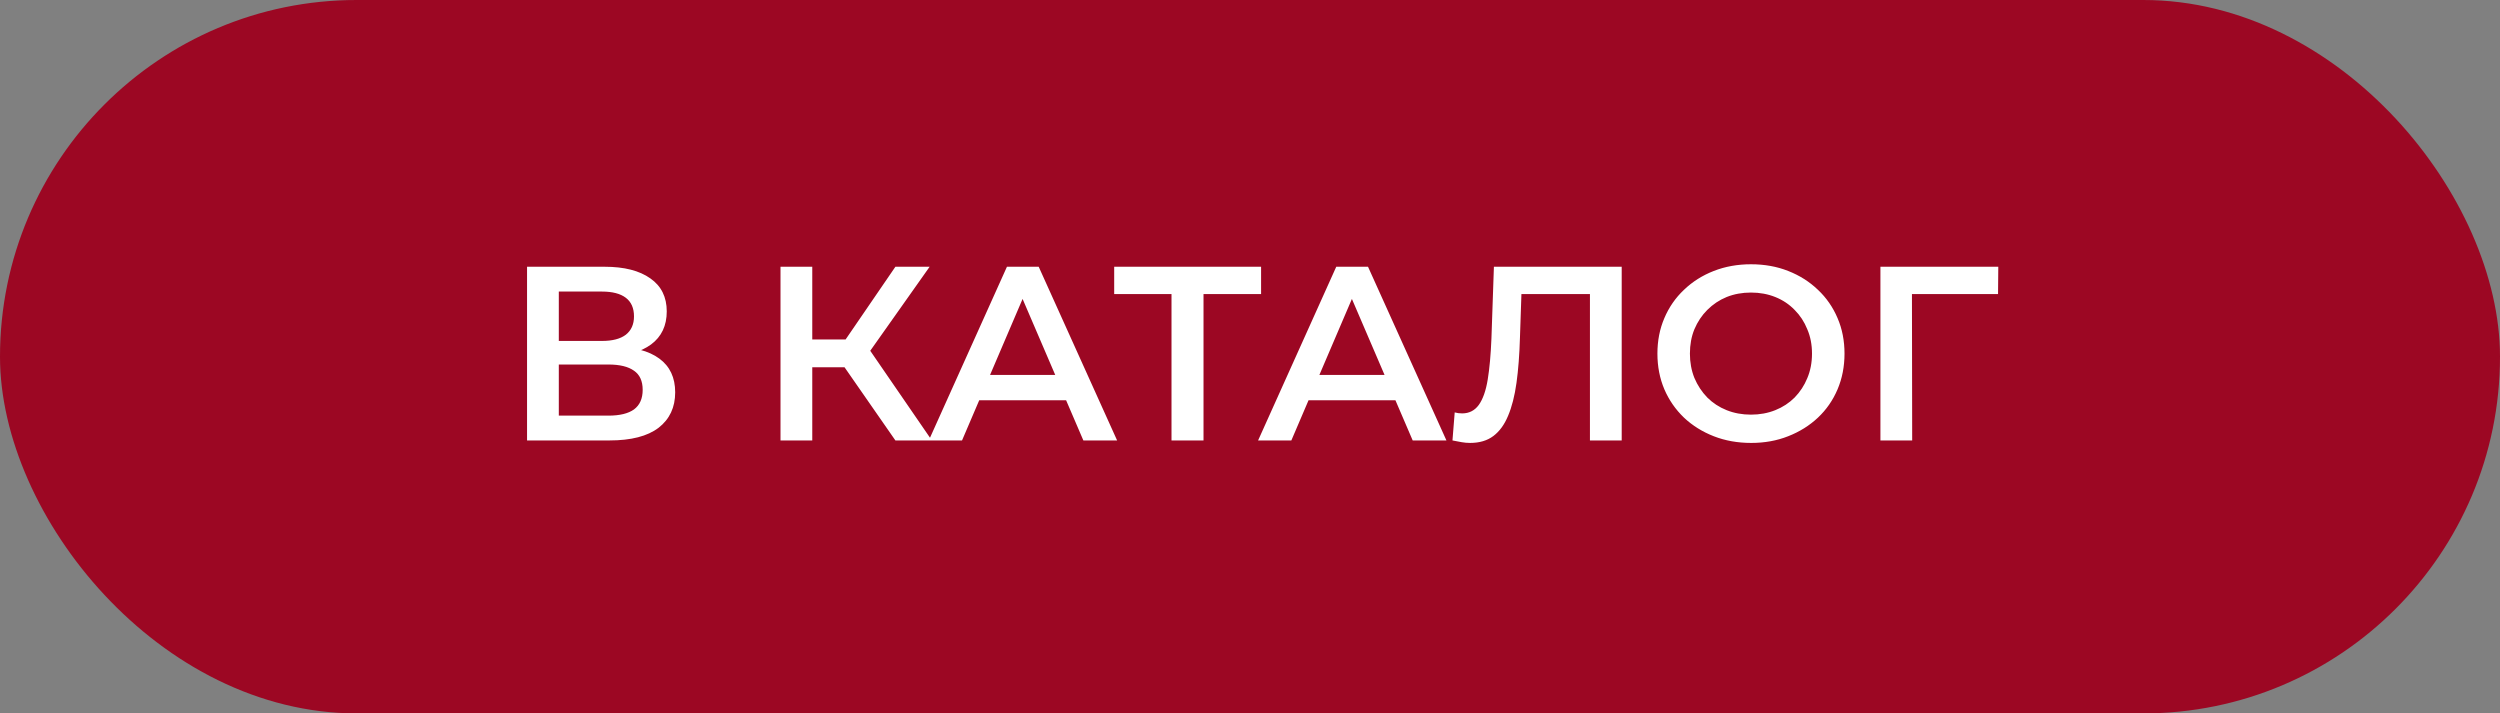
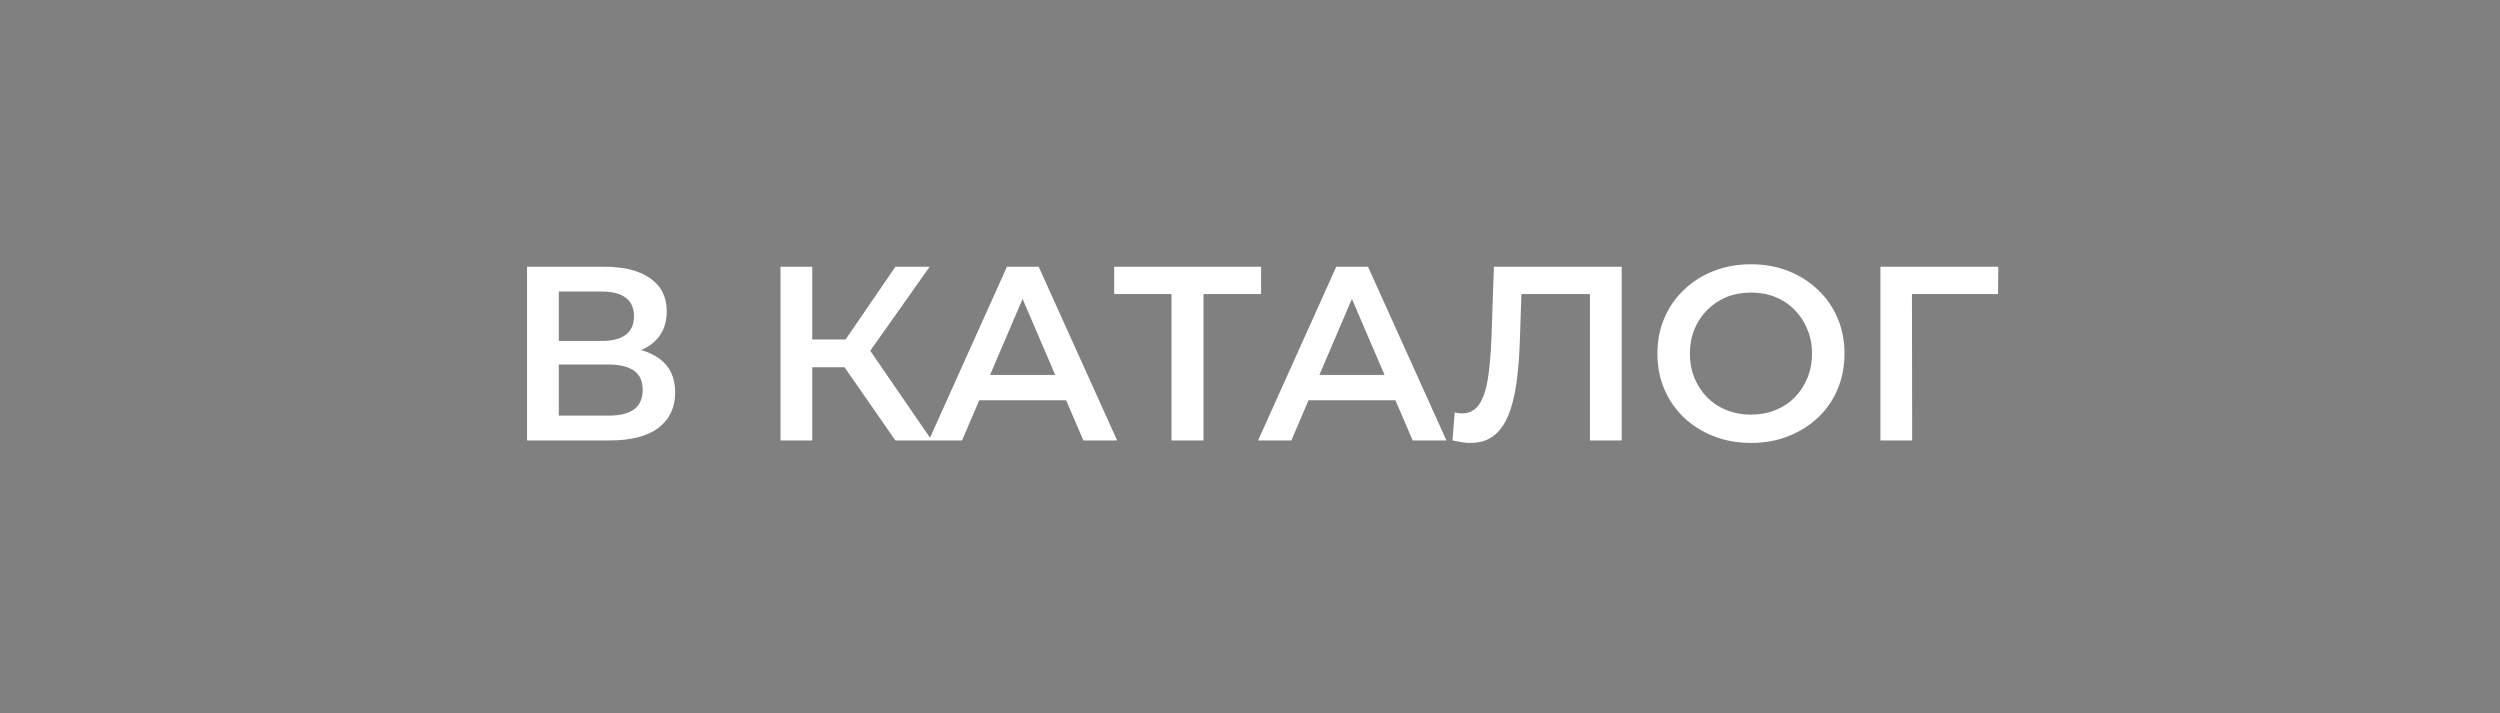
<svg xmlns="http://www.w3.org/2000/svg" width="403" height="115" viewBox="0 0 403 115" fill="none">
  <rect x="0" y="0" width="403" height="115" fill="#808080" stroke="none" />
-   <rect width="403" height="115" rx="57.5" fill="#9C0723" />
  <path d="M84.96 71V43H97.48C100.627 43 103.08 43.627 104.84 44.88C106.6 46.107 107.48 47.88 107.48 50.2C107.48 52.493 106.64 54.267 104.96 55.52C103.28 56.747 101.067 57.36 98.32 57.36L99.04 55.92C102.16 55.92 104.573 56.547 106.28 57.8C107.987 59.053 108.84 60.867 108.84 63.24C108.84 65.667 107.947 67.573 106.16 68.96C104.373 70.32 101.733 71 98.24 71H84.96ZM90.08 67H98.08C99.893 67 101.267 66.667 102.2 66C103.133 65.307 103.6 64.253 103.6 62.84C103.6 61.427 103.133 60.4 102.2 59.76C101.267 59.093 99.893 58.76 98.08 58.76H90.08V67ZM90.08 54.96H97.04C98.72 54.96 100 54.627 100.88 53.96C101.76 53.267 102.2 52.28 102.2 51C102.2 49.667 101.76 48.667 100.88 48C100 47.333 98.72 47 97.04 47H90.08V54.96ZM144.338 71L134.858 57.36L139.058 54.76L150.218 71H144.338ZM125.818 71V43H130.938V71H125.818ZM129.378 59.2V54.72H138.818V59.2H129.378ZM139.538 57.6L134.778 56.96L144.338 43H149.858L139.538 57.6ZM149.719 71L162.319 43H167.439L180.079 71H174.639L163.799 45.76H165.879L155.079 71H149.719ZM155.519 64.52L156.919 60.44H172.039L173.439 64.52H155.519ZM188.847 71V46.12L190.087 47.4H179.607V43H203.287V47.4H192.807L194.007 46.12V71H188.847ZM202.805 71L215.405 43H220.525L233.165 71H227.725L216.885 45.76H218.965L208.165 71H202.805ZM208.605 64.52L210.005 60.44H225.125L226.525 64.52H208.605ZM236.978 71.4C236.525 71.4 236.071 71.36 235.618 71.28C235.165 71.2 234.671 71.107 234.138 71L234.498 66.48C234.871 66.587 235.271 66.64 235.698 66.64C236.818 66.64 237.711 66.187 238.378 65.28C239.045 64.347 239.525 62.987 239.818 61.2C240.111 59.413 240.311 57.213 240.418 54.6L240.818 43H261.418V71H256.298V46.12L257.498 47.4H244.178L245.298 46.08L245.018 54.4C244.938 57.173 244.751 59.613 244.458 61.72C244.165 63.827 243.711 65.6 243.098 67.04C242.511 68.453 241.725 69.533 240.738 70.28C239.751 71.027 238.498 71.4 236.978 71.4ZM282.295 71.4C280.108 71.4 278.095 71.04 276.255 70.32C274.415 69.6 272.815 68.6 271.455 67.32C270.095 66.013 269.042 64.493 268.295 62.76C267.548 61 267.175 59.08 267.175 57C267.175 54.92 267.548 53.013 268.295 51.28C269.042 49.52 270.095 48 271.455 46.72C272.815 45.413 274.415 44.4 276.255 43.68C278.095 42.96 280.095 42.6 282.255 42.6C284.442 42.6 286.442 42.96 288.255 43.68C290.095 44.4 291.695 45.413 293.055 46.72C294.415 48 295.468 49.52 296.215 51.28C296.962 53.013 297.335 54.92 297.335 57C297.335 59.08 296.962 61 296.215 62.76C295.468 64.52 294.415 66.04 293.055 67.32C291.695 68.6 290.095 69.6 288.255 70.32C286.442 71.04 284.455 71.4 282.295 71.4ZM282.255 66.84C283.668 66.84 284.975 66.6 286.175 66.12C287.375 65.64 288.415 64.96 289.295 64.08C290.175 63.173 290.855 62.133 291.335 60.96C291.842 59.76 292.095 58.44 292.095 57C292.095 55.56 291.842 54.253 291.335 53.08C290.855 51.88 290.175 50.84 289.295 49.96C288.415 49.053 287.375 48.36 286.175 47.88C284.975 47.4 283.668 47.16 282.255 47.16C280.842 47.16 279.535 47.4 278.335 47.88C277.162 48.36 276.122 49.053 275.215 49.96C274.335 50.84 273.642 51.88 273.135 53.08C272.655 54.253 272.415 55.56 272.415 57C272.415 58.413 272.655 59.72 273.135 60.92C273.642 62.12 274.335 63.173 275.215 64.08C276.095 64.96 277.135 65.64 278.335 66.12C279.535 66.6 280.842 66.84 282.255 66.84ZM303.124 71V43H322.124L322.084 47.4H307.004L308.204 46.16L308.244 71H303.124Z" fill="white" />
</svg>